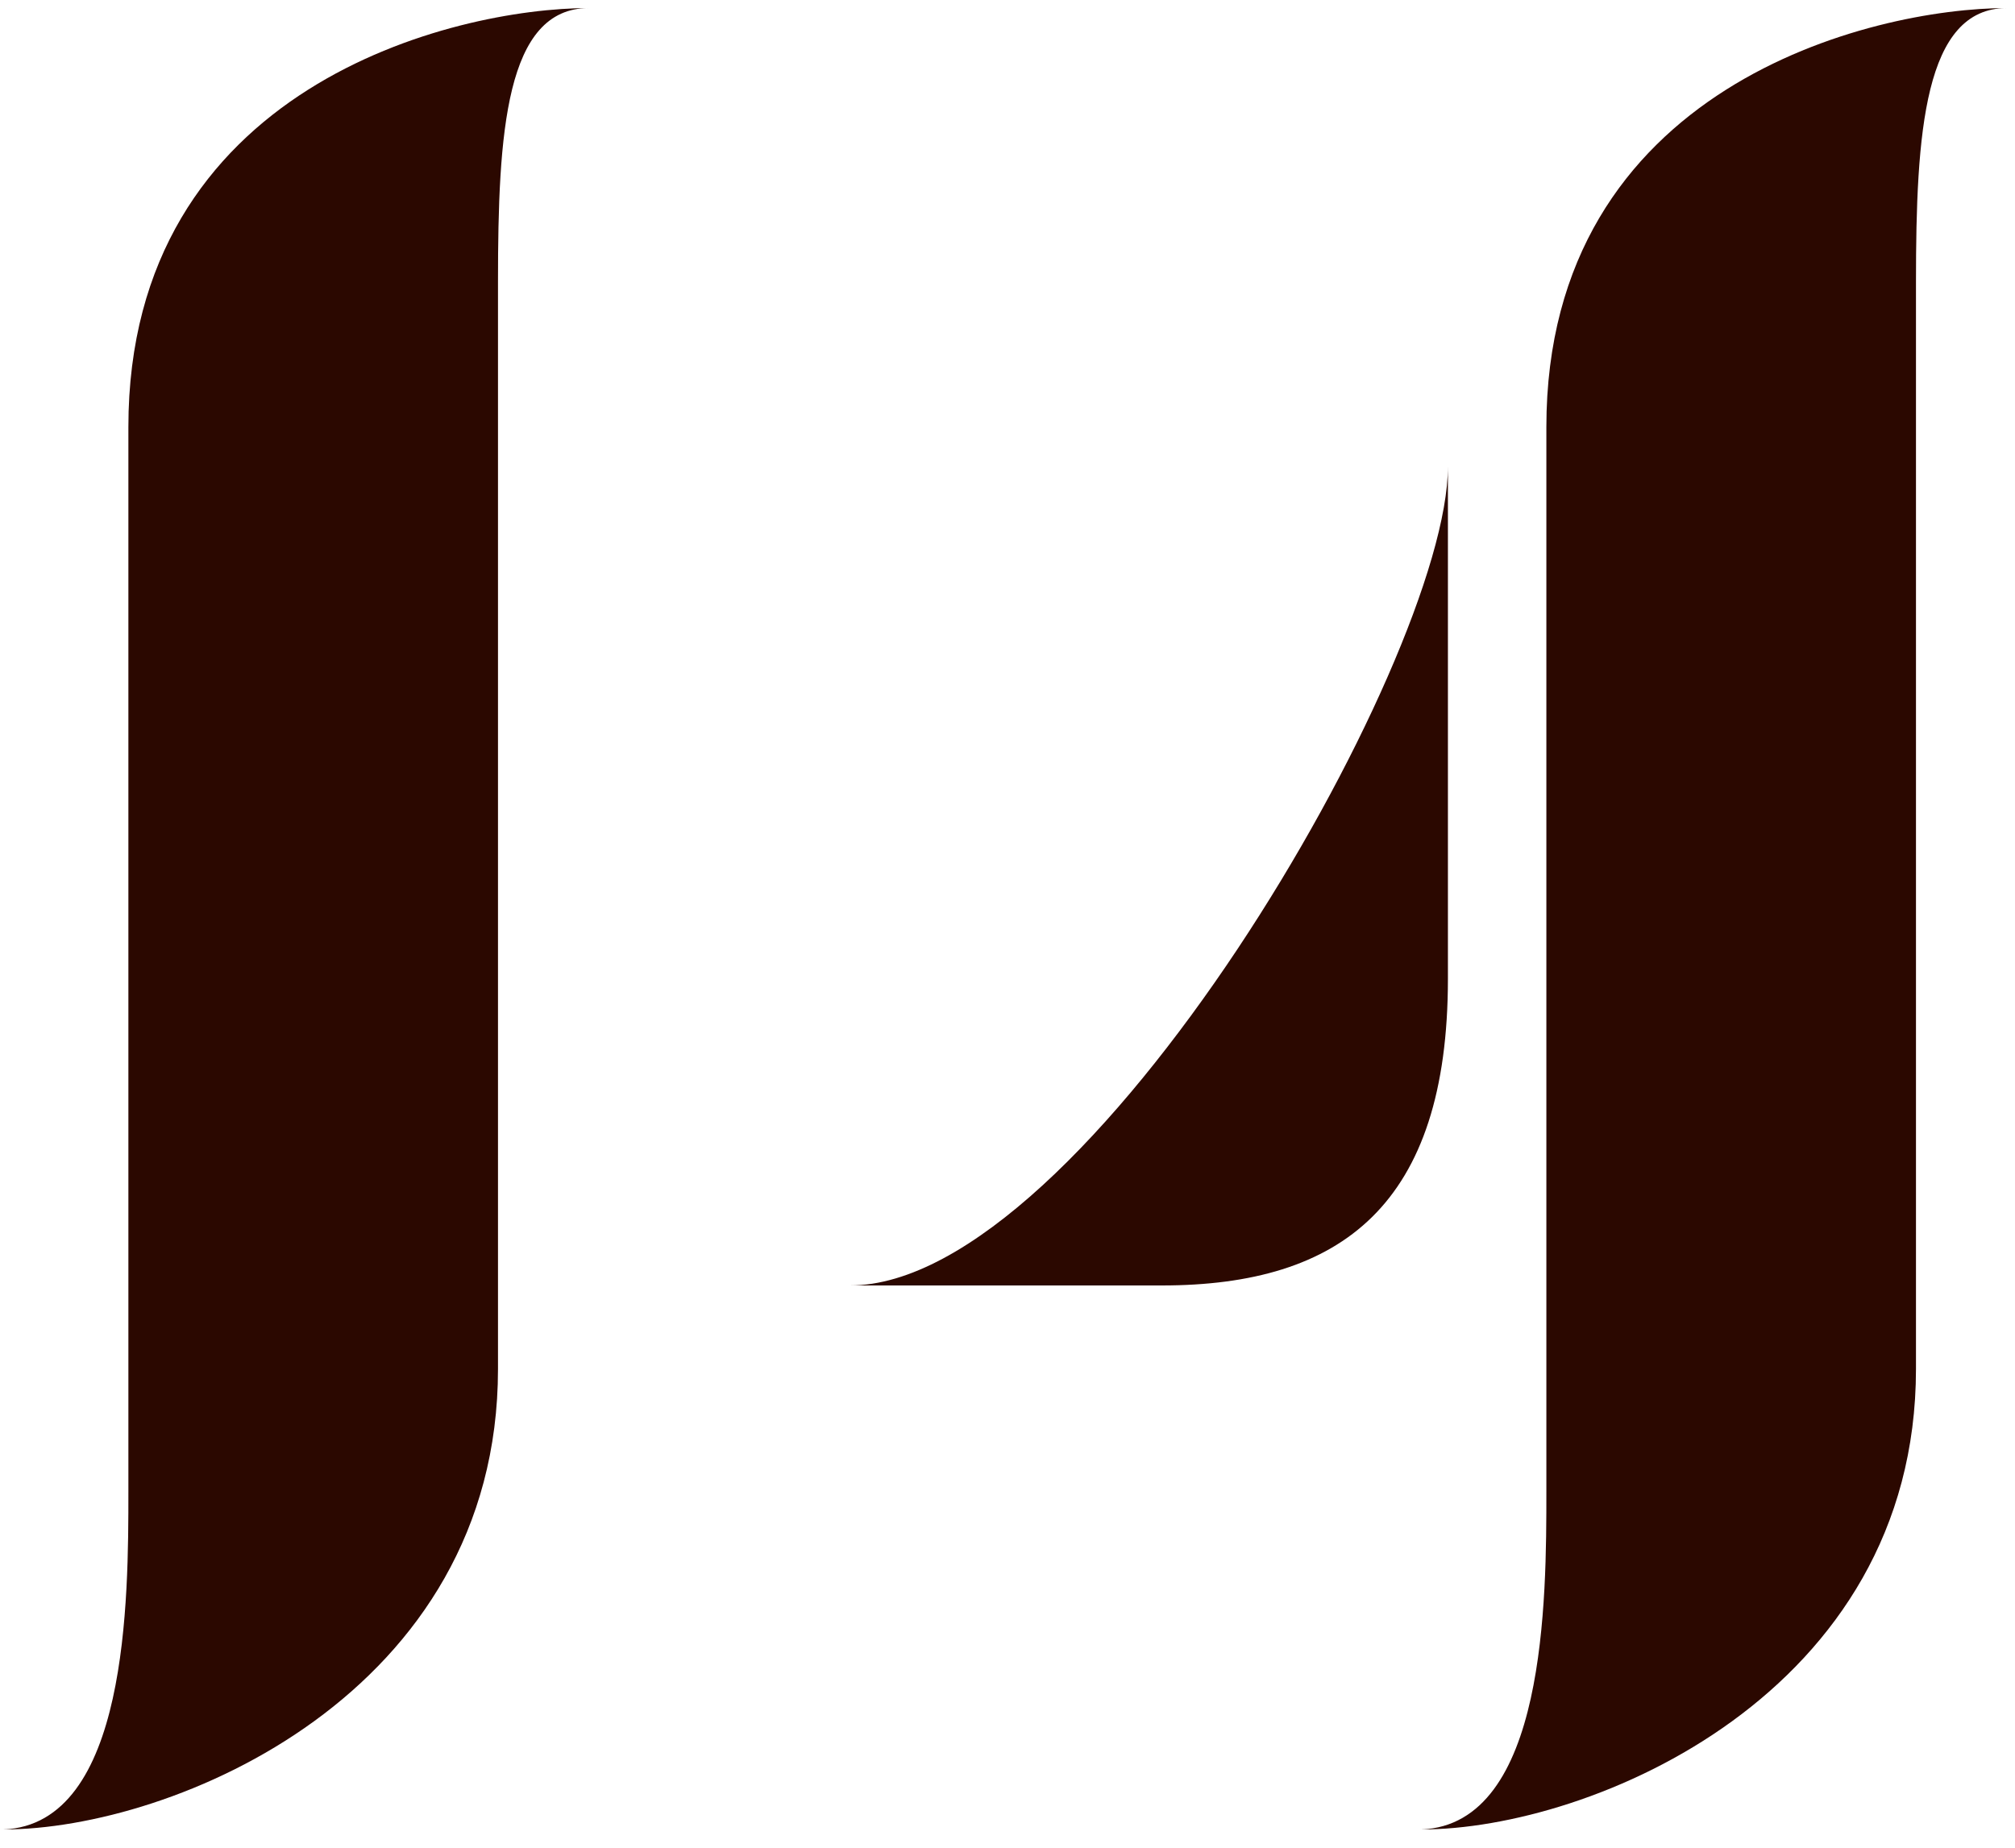
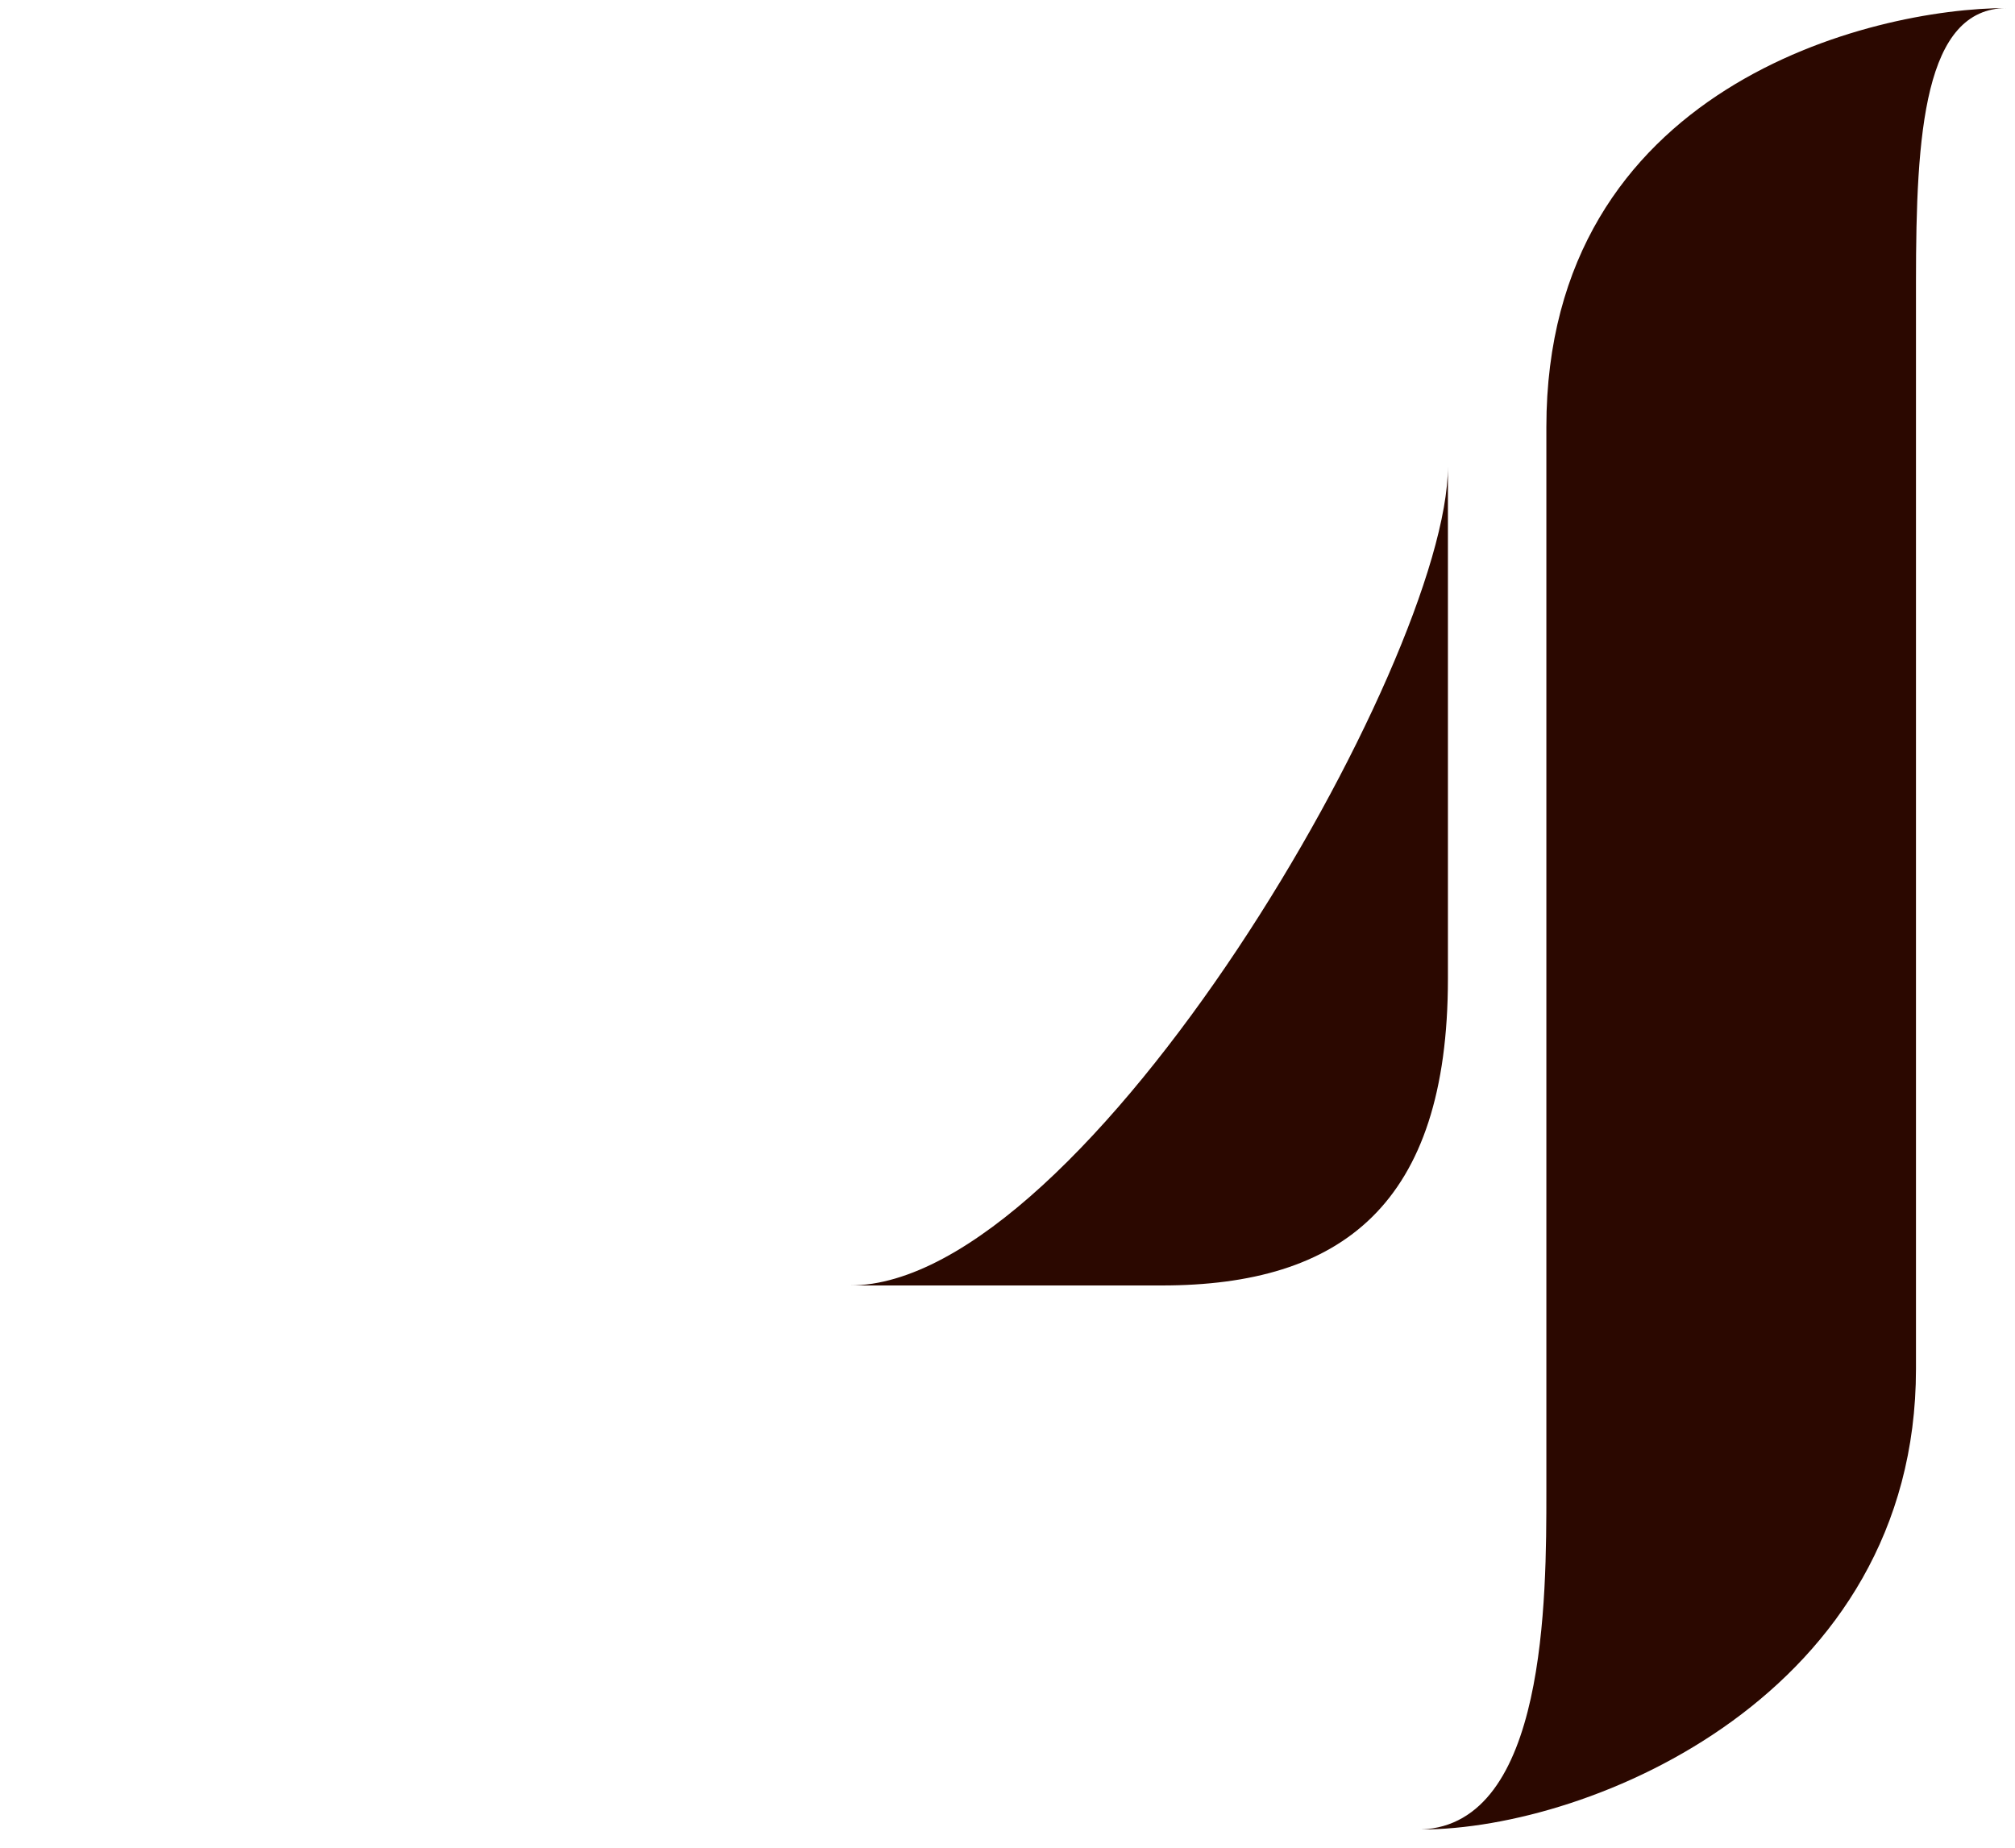
<svg xmlns="http://www.w3.org/2000/svg" version="1.1" id="Layer_1" x="0px" y="0px" viewBox="0 0 350 321" style="enable-background:new 0 0 350 321;" xml:space="preserve">
  <style type="text/css">
	.st0{fill:#2B0800;}
</style>
  <g>
-     <path class="st0" d="M22.3,259.1V74.2c0-59.2,56.5-72.8,80-72.8c-14.5,0-15.8,21.7-15.8,47.5v188.9c0,56.5-56.5,80-85.9,80   C22.3,316.9,22.3,277.6,22.3,259.1z" />
    <path class="st0" d="M251.5,81v89c0,39.3-18.5,53.3-49.7,53.3h-54.2C188.6,223.4,251.5,114.9,251.5,81z M246.9,317.8   c29.4,0,85.9-23.5,85.9-80V48.9c0-25.8,1.4-47.5,15.8-47.5c-23.5,0-80,13.6-80,72.8v184.9C268.6,277.6,268.6,316.9,246.9,317.8z" />
  </g>
</svg>